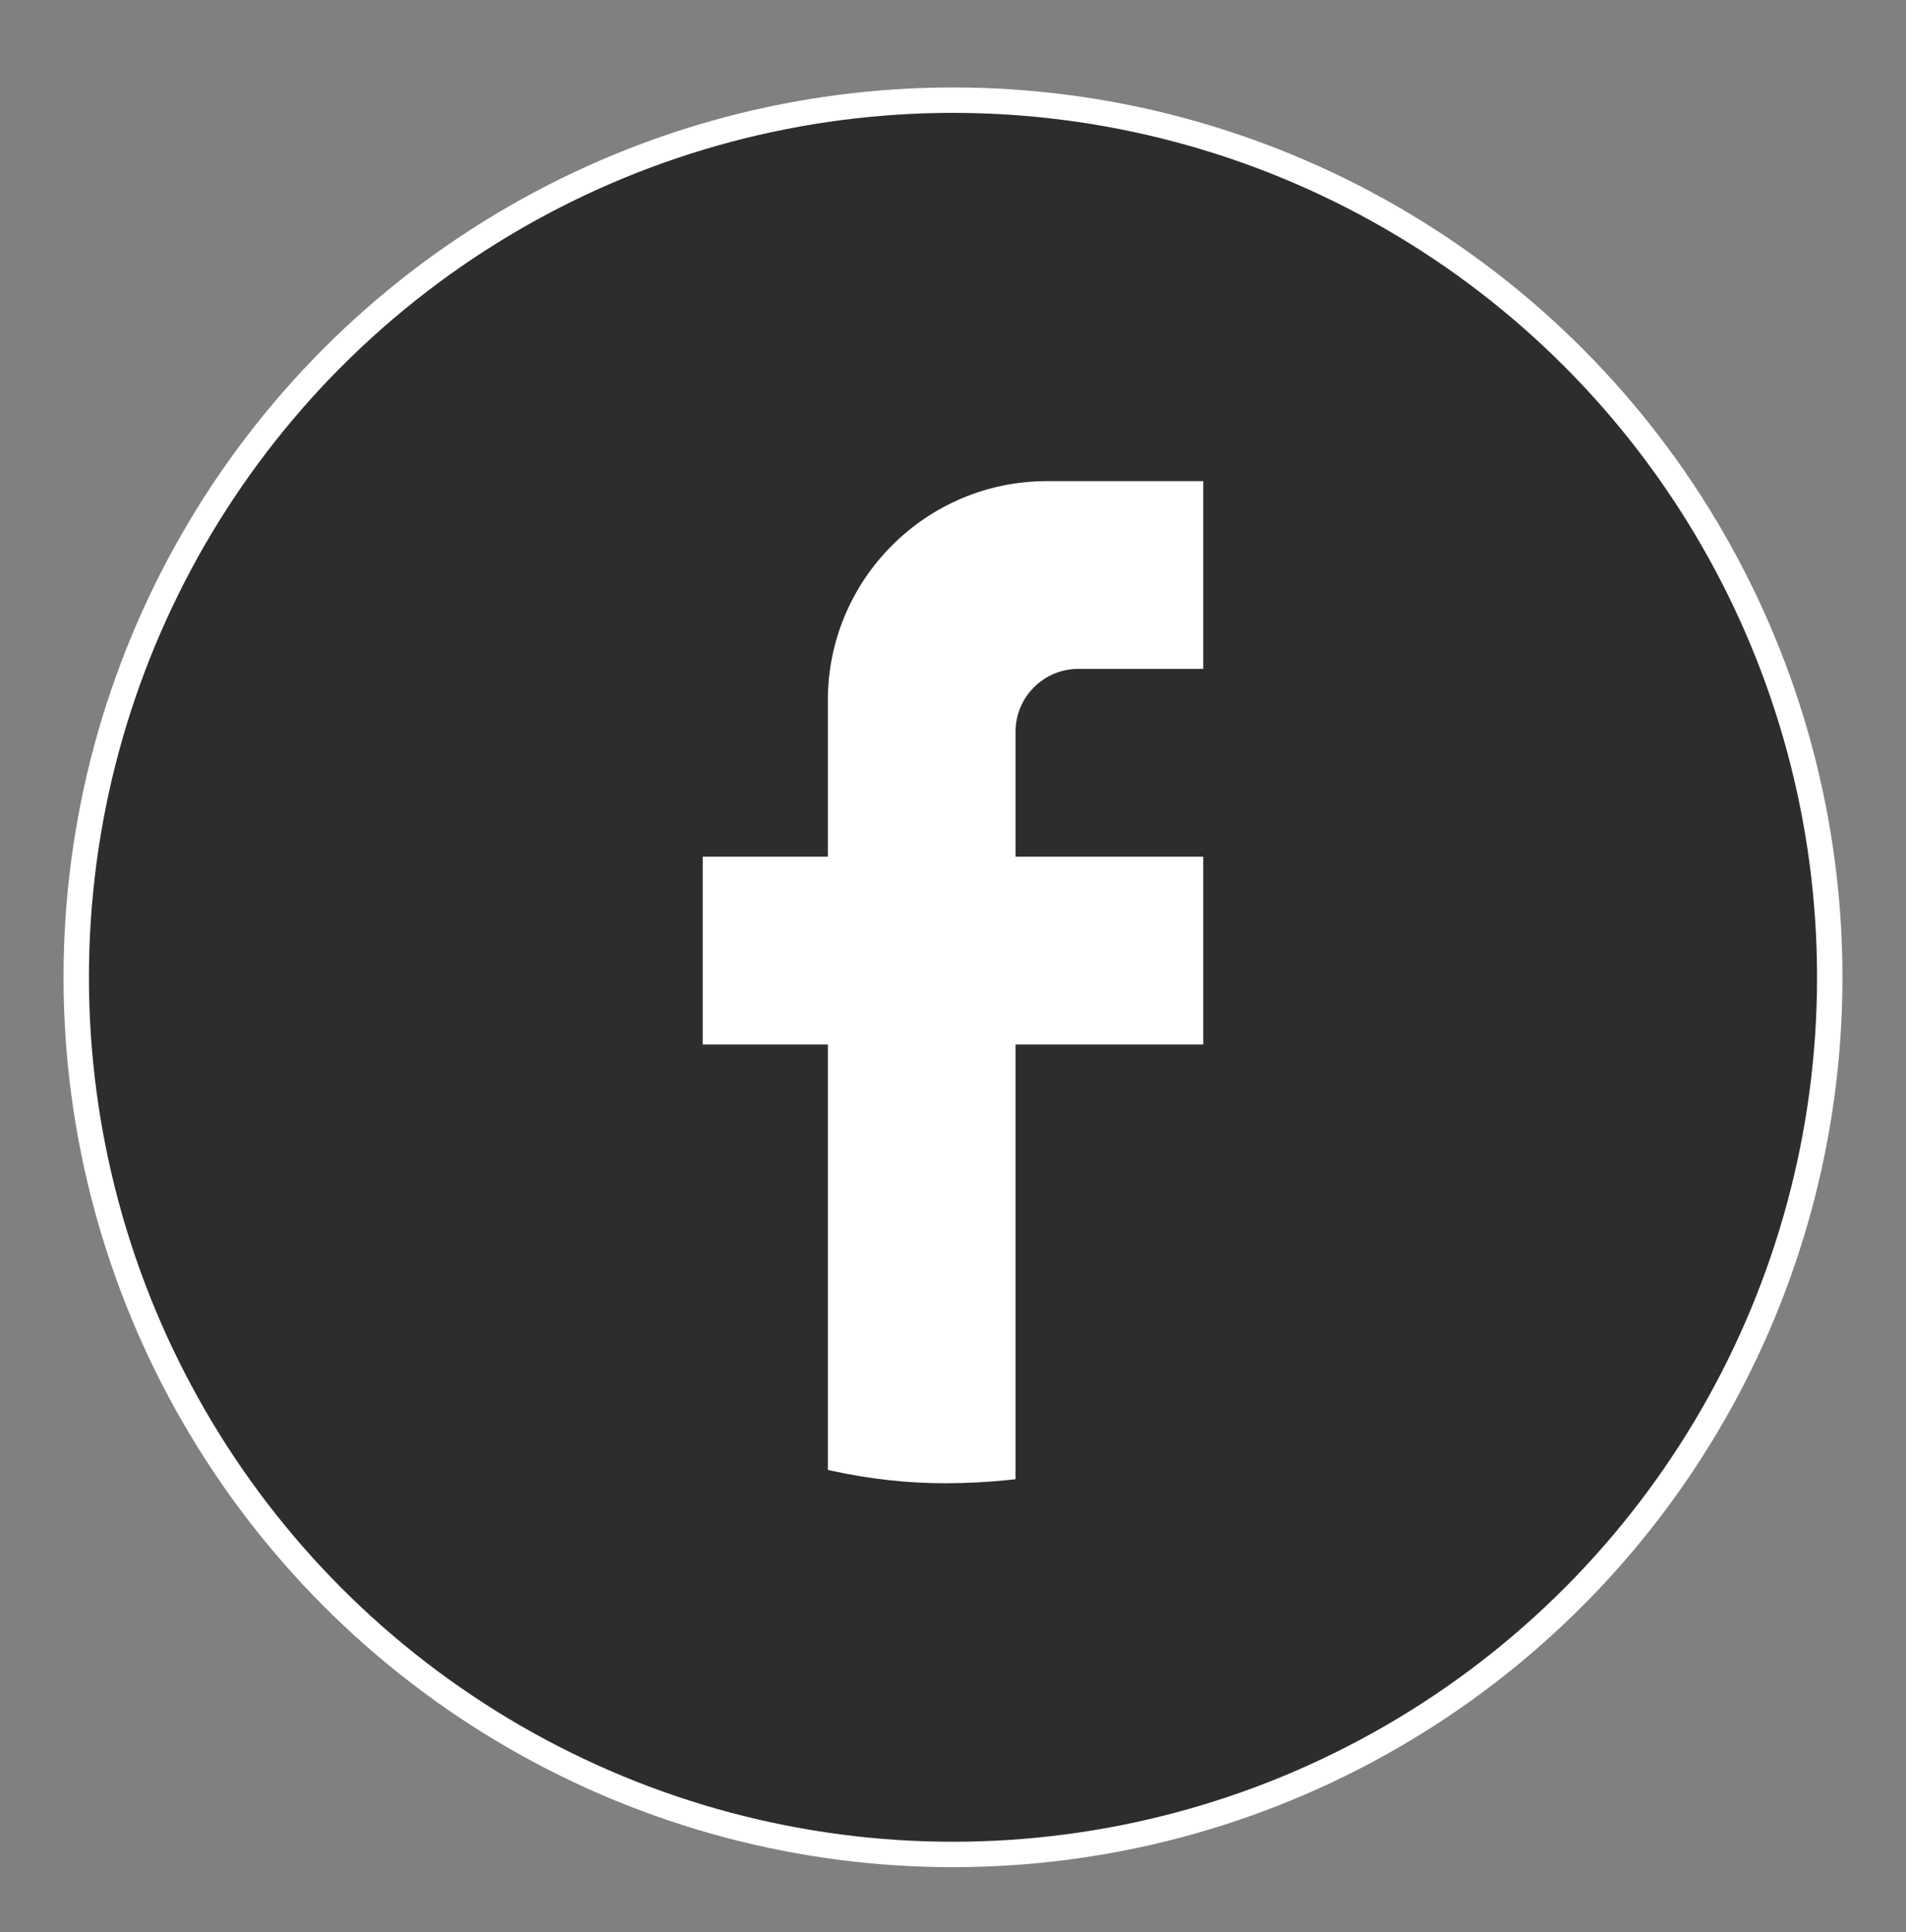
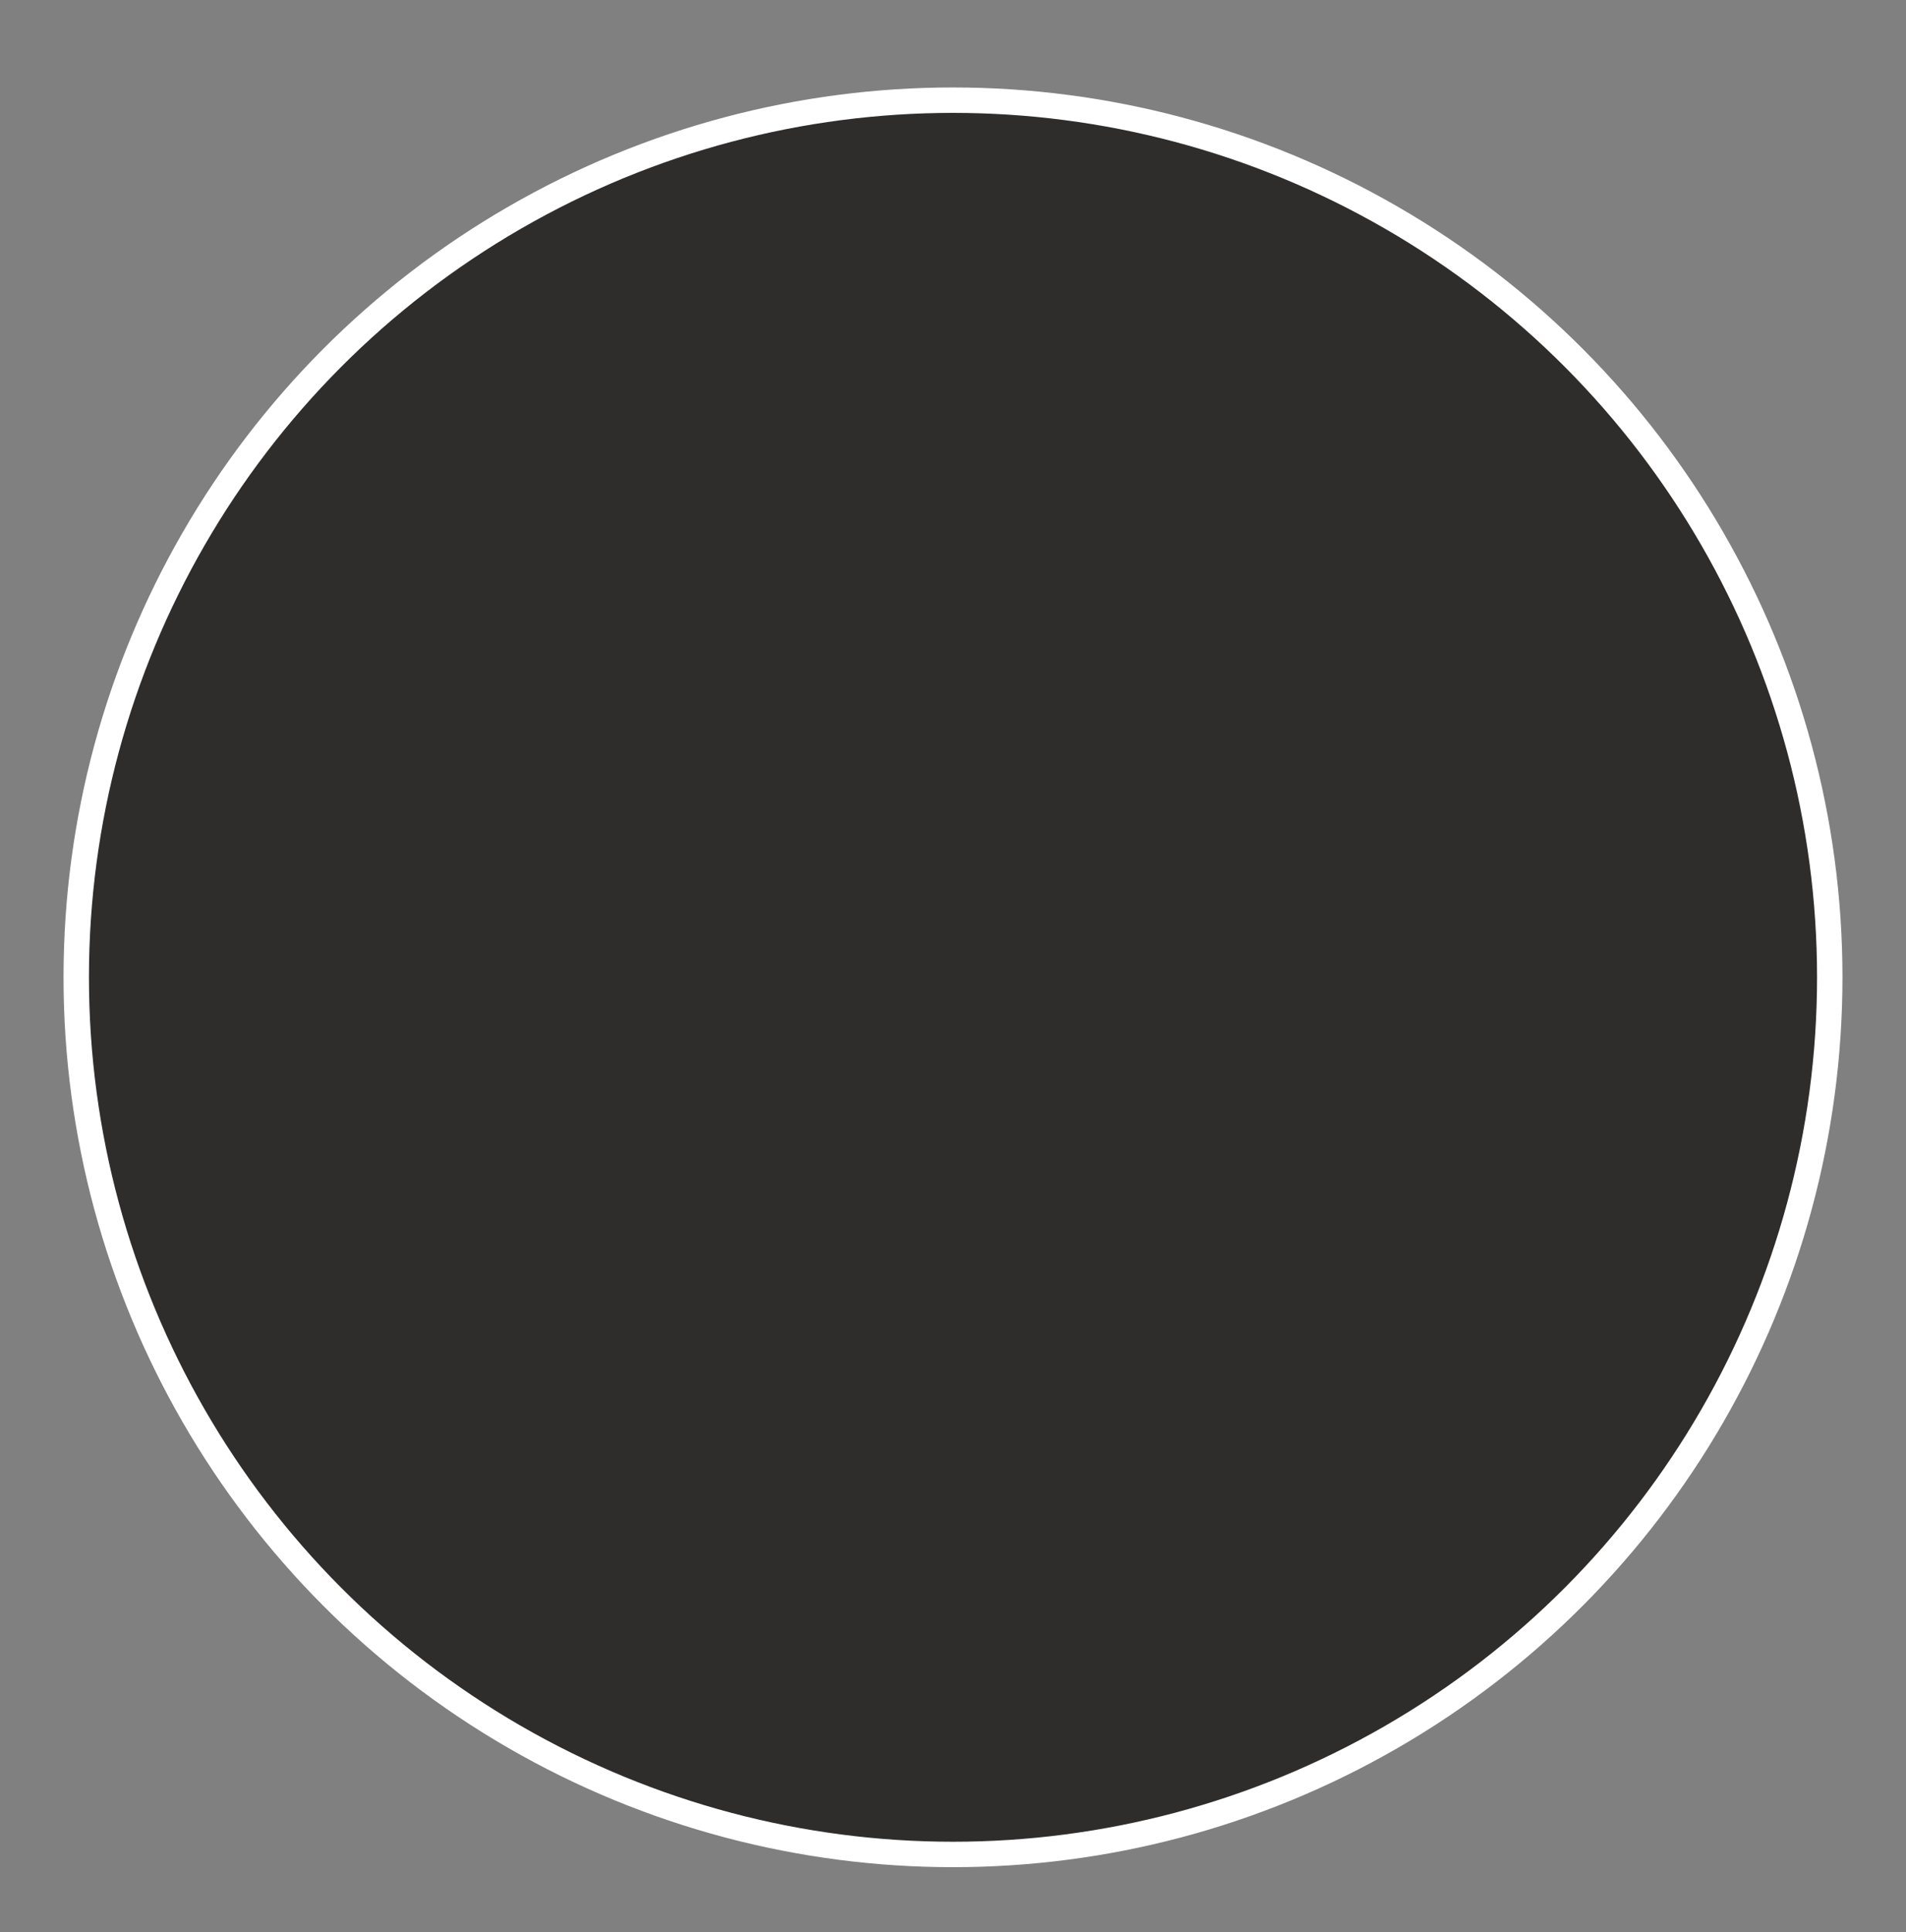
<svg xmlns="http://www.w3.org/2000/svg" width="75" height="76" viewBox="0 0 75 76" fill="none">
  <rect x="0" y="0" width="75" height="76" fill="#808080" stroke="none" />
  <circle cx="37.5" cy="38.44" r="34.5" fill="#2F2D2C" stroke="white" />
-   <path d="M61.412 34.066C61.412 47.472 50.577 58.317 37.211 58.34C25.281 58.36 13.01 47.472 13.01 34.066C13.01 27.309 23.845 17.138 37.211 17.138C50.577 17.138 61.412 22.587 61.412 34.066Z" fill="white" />
-   <path d="M66.338 35.487C66.338 21.896 51.09 9.076 37.5 9.076C23.909 9.076 9.648 20.106 9.648 33.696C9.648 45.612 23.809 65.236 32.576 57.824V41.082H27.652V33.696H32.576V27.541C32.576 22.79 36.441 18.924 41.193 18.924H47.348V26.31H42.424C41.07 26.31 39.962 27.418 39.962 28.772V33.696H47.348V41.082H39.962V58.193C47.348 67.215 66.338 48.264 66.338 35.487Z" fill="#2F2D2C" />
</svg>